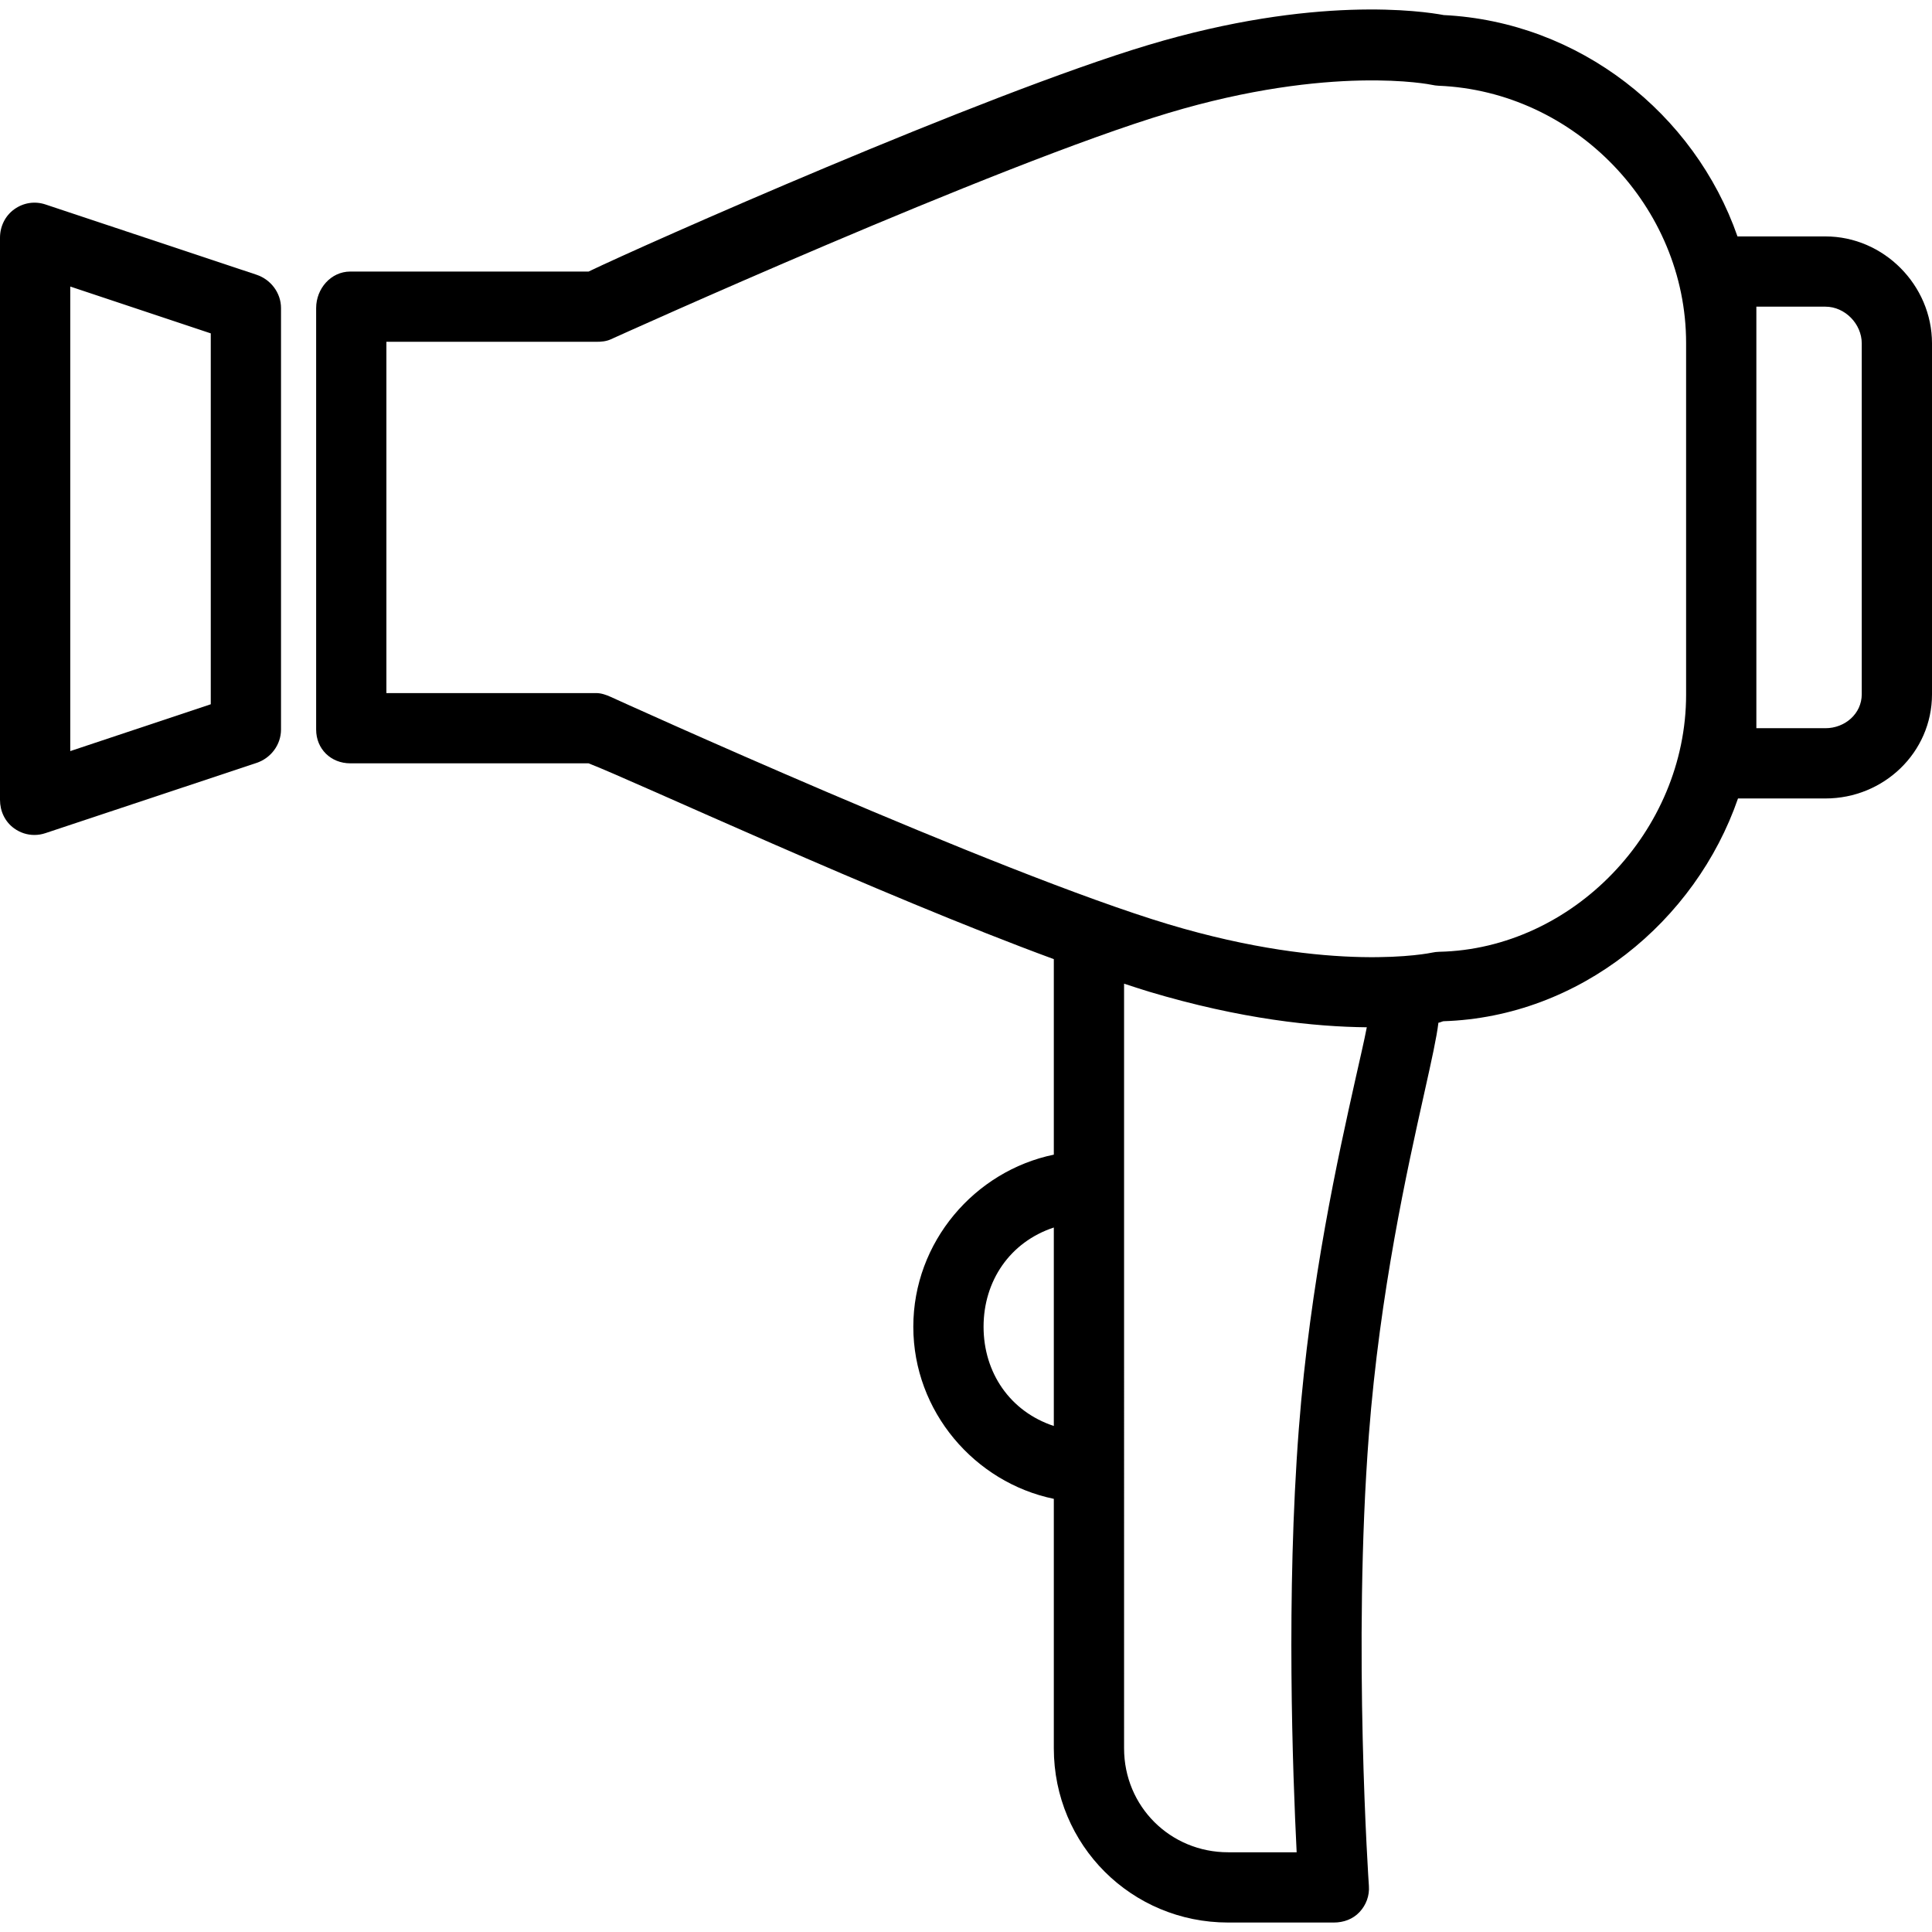
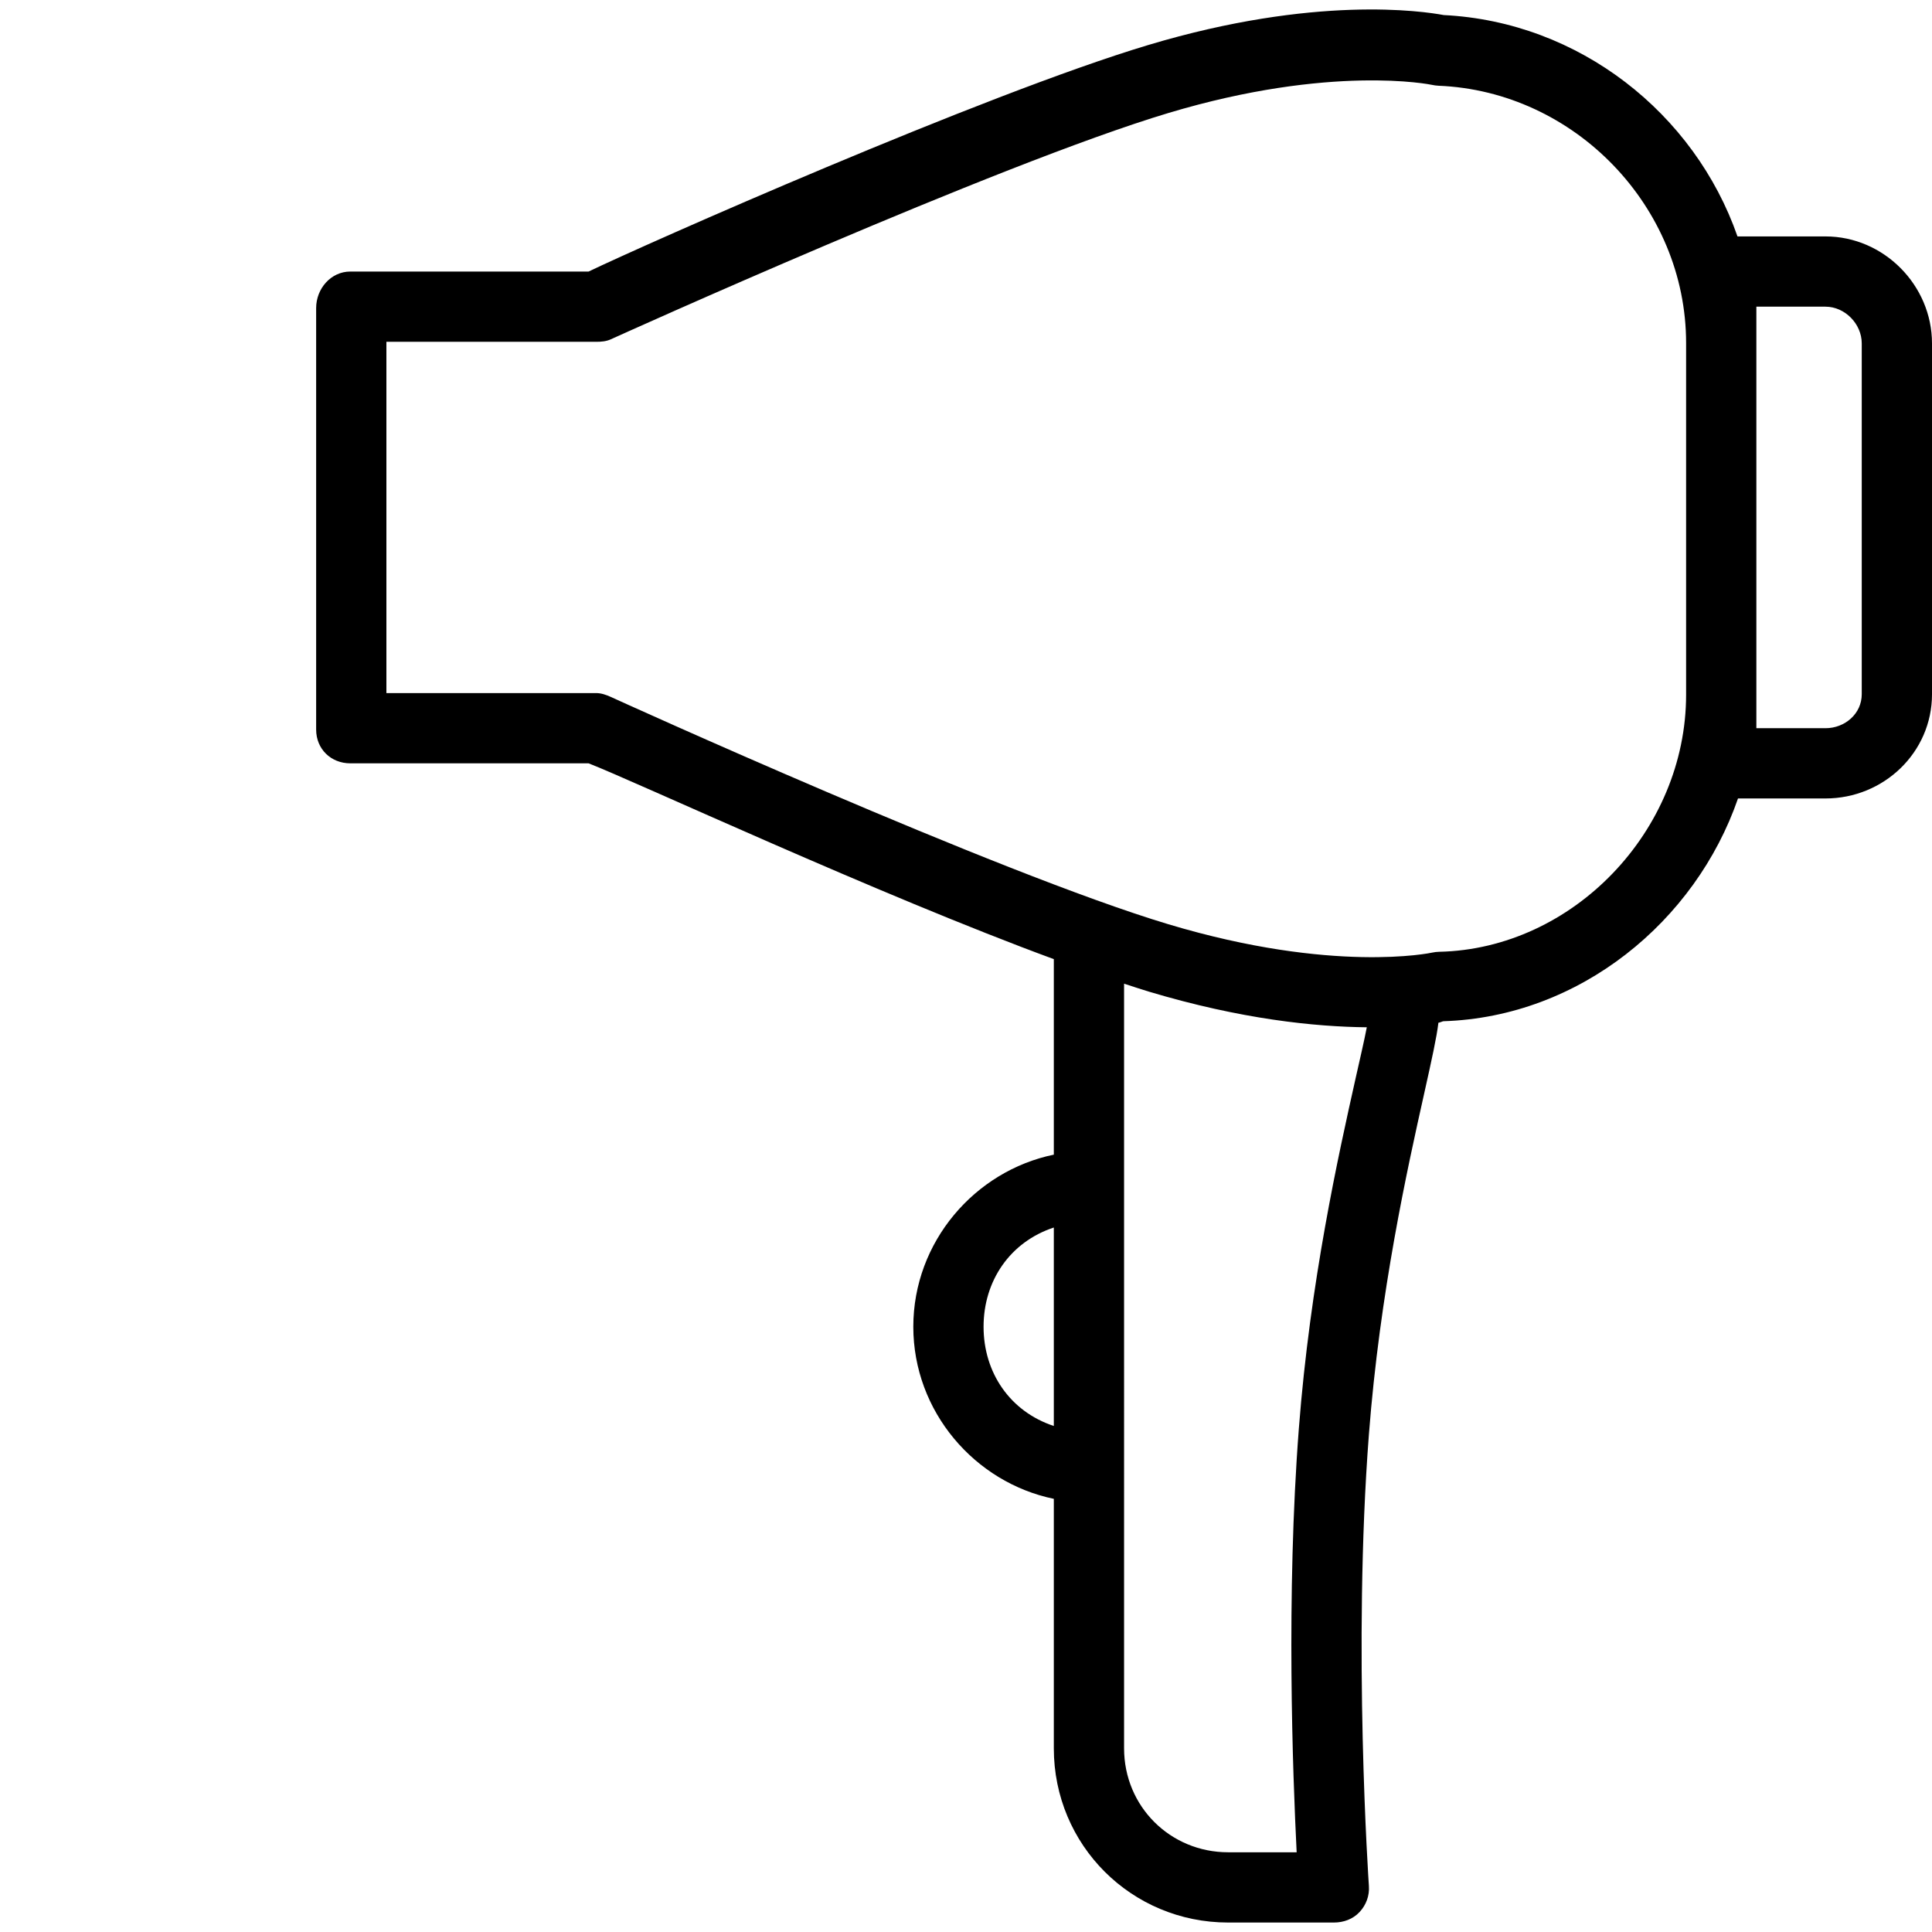
<svg xmlns="http://www.w3.org/2000/svg" fill="#000000" height="800px" width="800px" version="1.1" id="Layer_1" viewBox="0 0 512 512" xml:space="preserve">
  <g>
    <g>
-       <path d="M67.977,72.806L12.058,54.188c-2.843-0.948-5.864-0.47-8.29,1.28C1.341,57.217,0,60.026,0,63.019v148.945    c0,2.993,1.309,5.802,3.736,7.552c1.604,1.157,3.448,1.757,5.378,1.757c0.987,0,1.949-0.157,2.911-0.477l55.968-18.618    c3.801-1.268,6.478-4.825,6.478-8.832V81.638C74.473,77.631,71.78,74.074,67.977,72.806z M55.855,186.638l-37.236,12.411V75.935    l37.236,12.411V186.638z" />
-     </g>
+       </g>
  </g>
  <g>
    <g>
      <path d="M483.767,62.654h-23.315c-11.36-32.582-41.919-56.882-77.85-58.661c-5.472-1.023-34.097-5.329-78.337,7.946    C260.54,25.054,170.449,64.981,155.984,71.963H92.831c-5.141,0-9.049,4.534-9.049,9.675v111.709c0,5.141,3.908,8.943,9.049,8.943    h63.153c12.048,4.655,76.743,34.779,123.289,51.891v51.813c-20.945,4.325-37.236,23.127-37.236,45.607    s16.291,41.282,37.236,45.607v66.116c0,25.657,20.581,46.166,46.199,46.166h28.014c2.582,0,5.046-0.891,6.808-2.777    c1.76-1.886,2.658-4.329,2.478-6.905c-0.043-0.63-4.329-63.4-0.004-119.611c2.909-37.816,10.234-70.605,14.61-90.209    c2.125-9.52,3.348-15.086,3.814-18.952c0.516-0.082,0.974-0.337,1.32-0.4c36.127-1.141,66.818-26.455,78.075-59.036h23.181    c15.424,0,28.233-12.186,28.233-27.616V91.001C512,75.572,499.191,62.654,483.767,62.654z M279.273,377.899    c-11.636-3.845-18.618-14.166-18.618-26.298c0-12.132,6.982-22.452,18.618-26.298V377.899z M359.207,285.953    c-4.485,20.091-11.992,53.532-15.003,92.68c-3.396,44.139-1.616,91.293-0.578,112.239h-18.153    c-15.351,0-27.581-12.157-27.581-27.548V260.683c2.327,0.748,4.405,1.459,6.505,2.089c24.531,7.359,44.176,9.336,57.819,9.468    C361.528,275.842,360.324,280.949,359.207,285.953z M446.836,184.081c0,36.173-30.032,67.384-65.427,68.152    c-0.616,0.013-1.297,0.088-1.9,0.223c-0.256,0.059-26.156,5.593-69.861-7.516c-45.408-13.623-146.767-59.786-147.785-60.25    c-1.21-0.55-2.54-1.018-3.868-1.018H102.4V90.581h55.594c1.328,0,2.642-0.1,3.852-0.65c1.018-0.464,102.36-46.355,147.768-59.977    c43.21-12.964,69.61-7.525,69.831-7.473c0.544,0.123,1.228,0.218,1.787,0.241c36.102,1.47,65.603,32.068,65.603,68.18V184.081z     M493.382,183.983c0,5.164-4.457,8.998-9.615,8.998h-18.313v-8.9v-93.18v-9.63h18.313c5.158,0,9.615,4.566,9.615,9.73V183.983z" />
    </g>
  </g>
</svg>